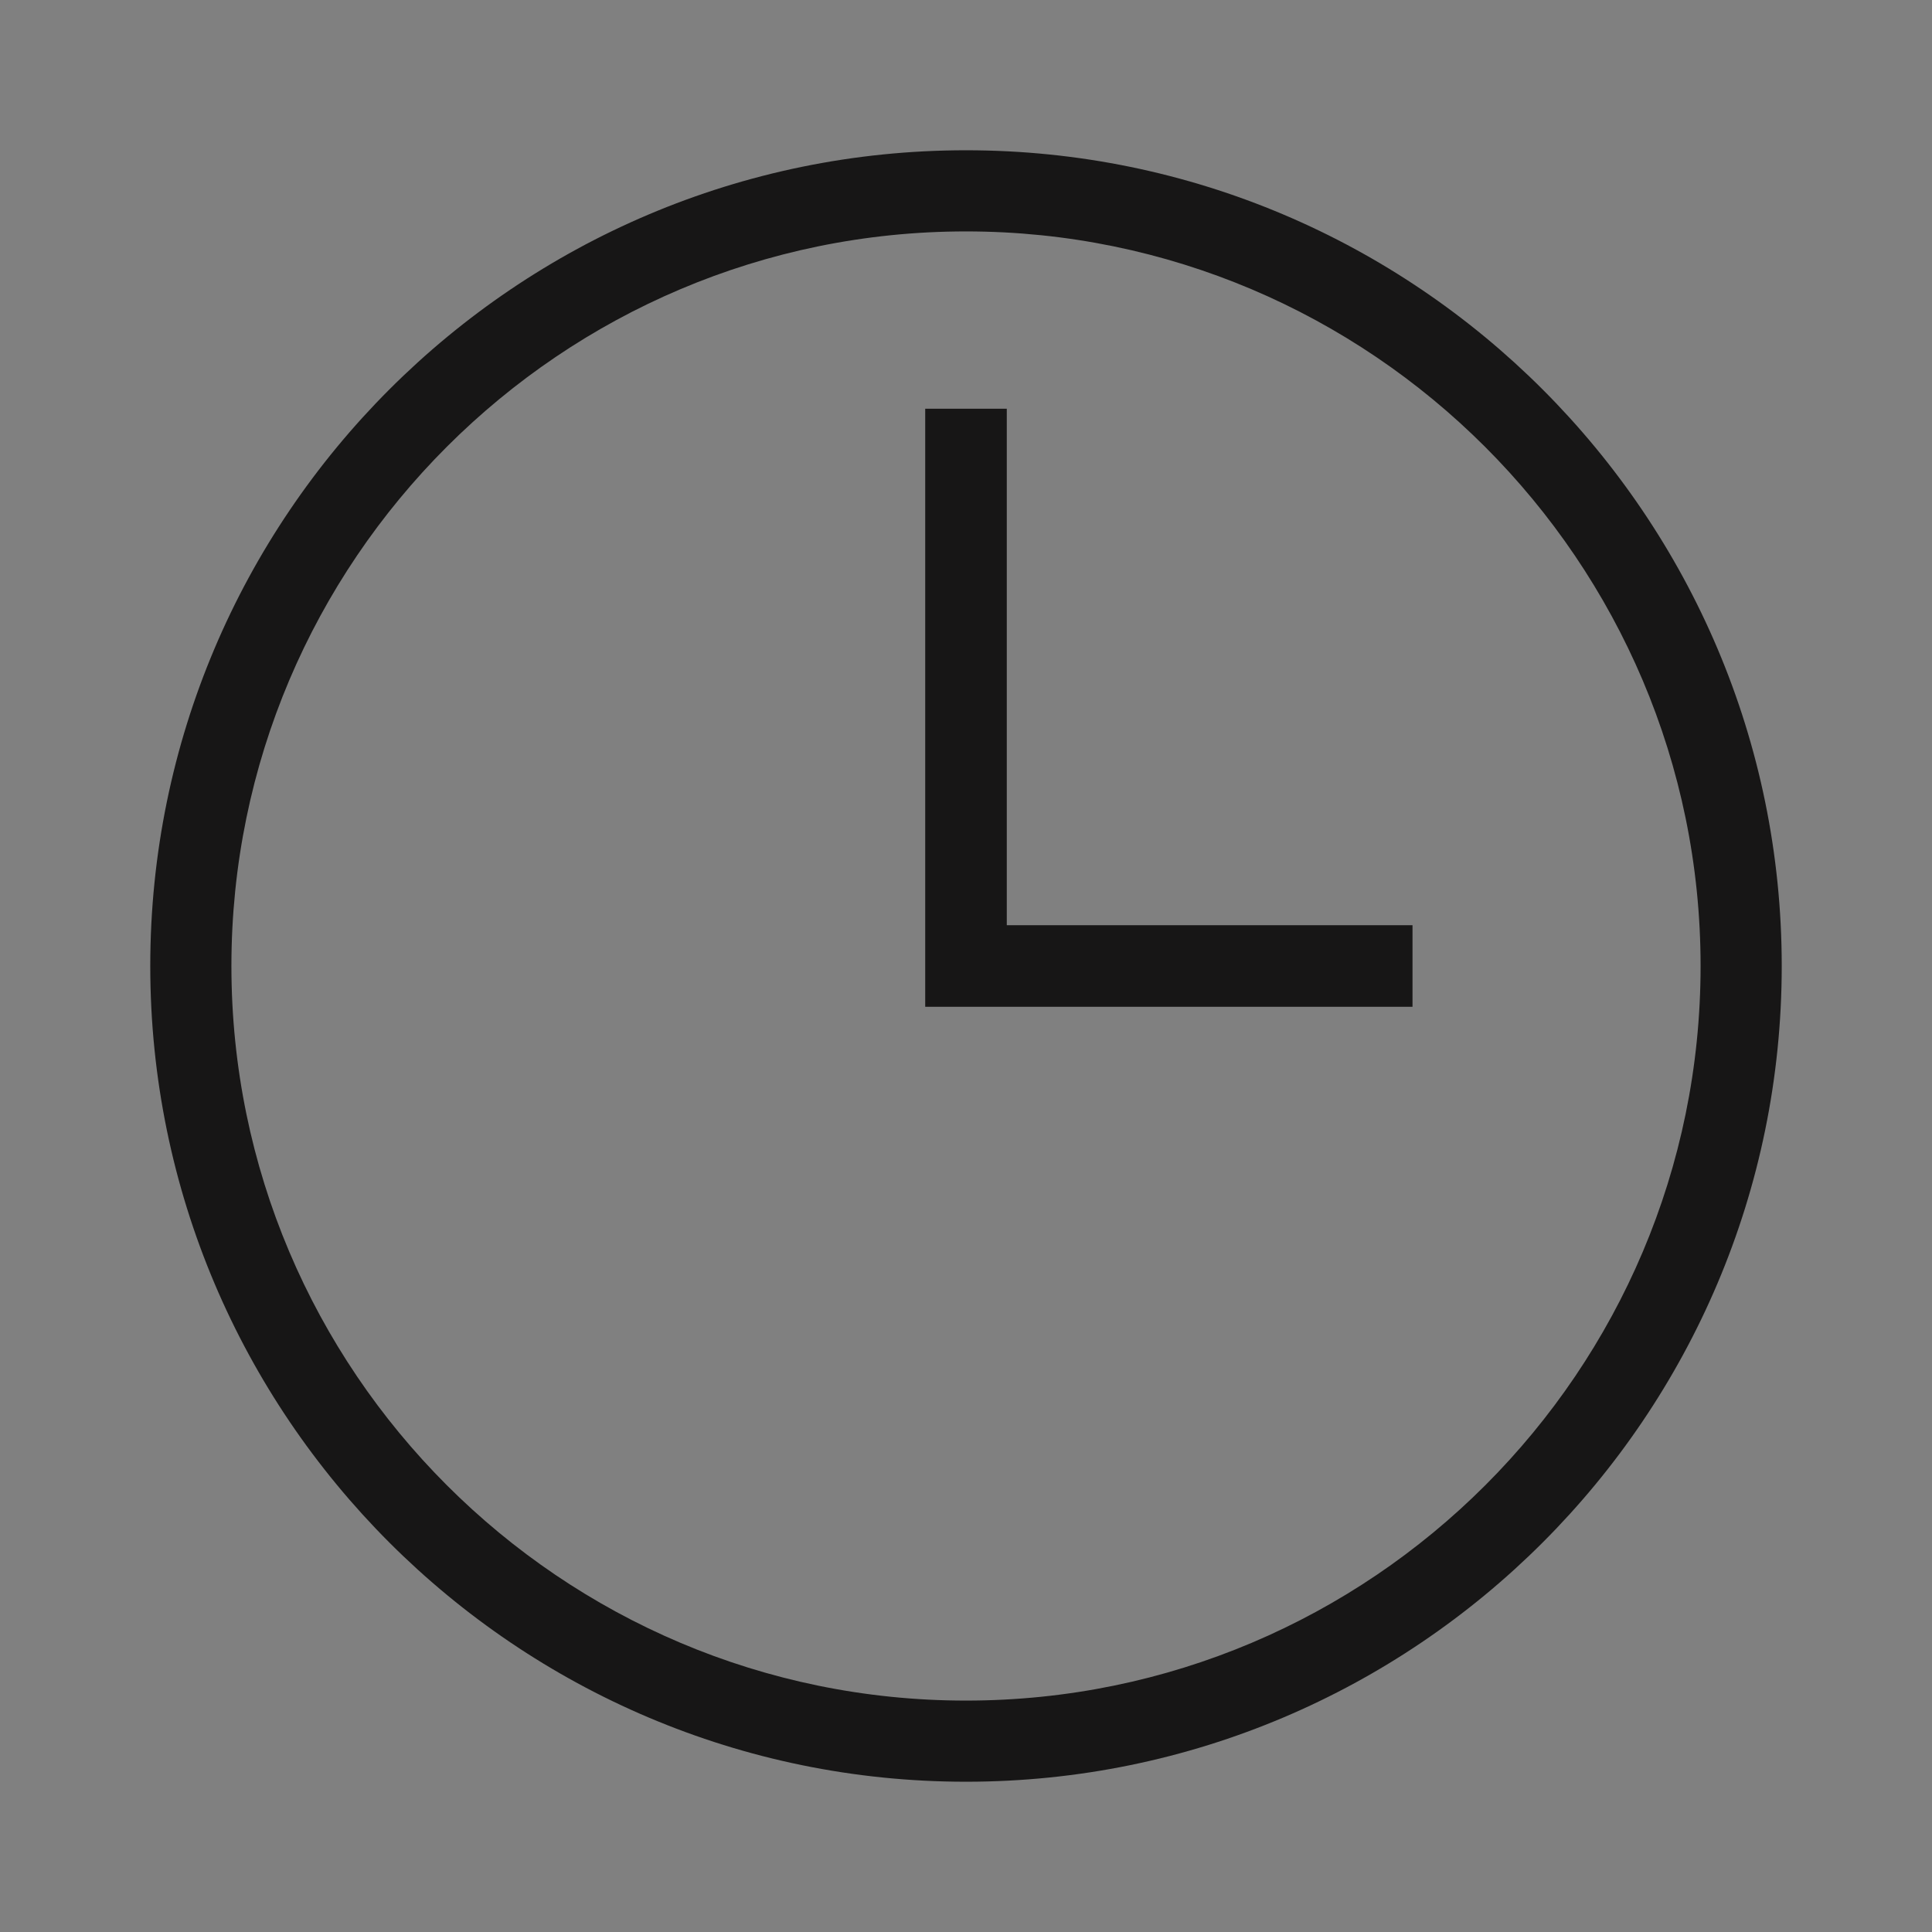
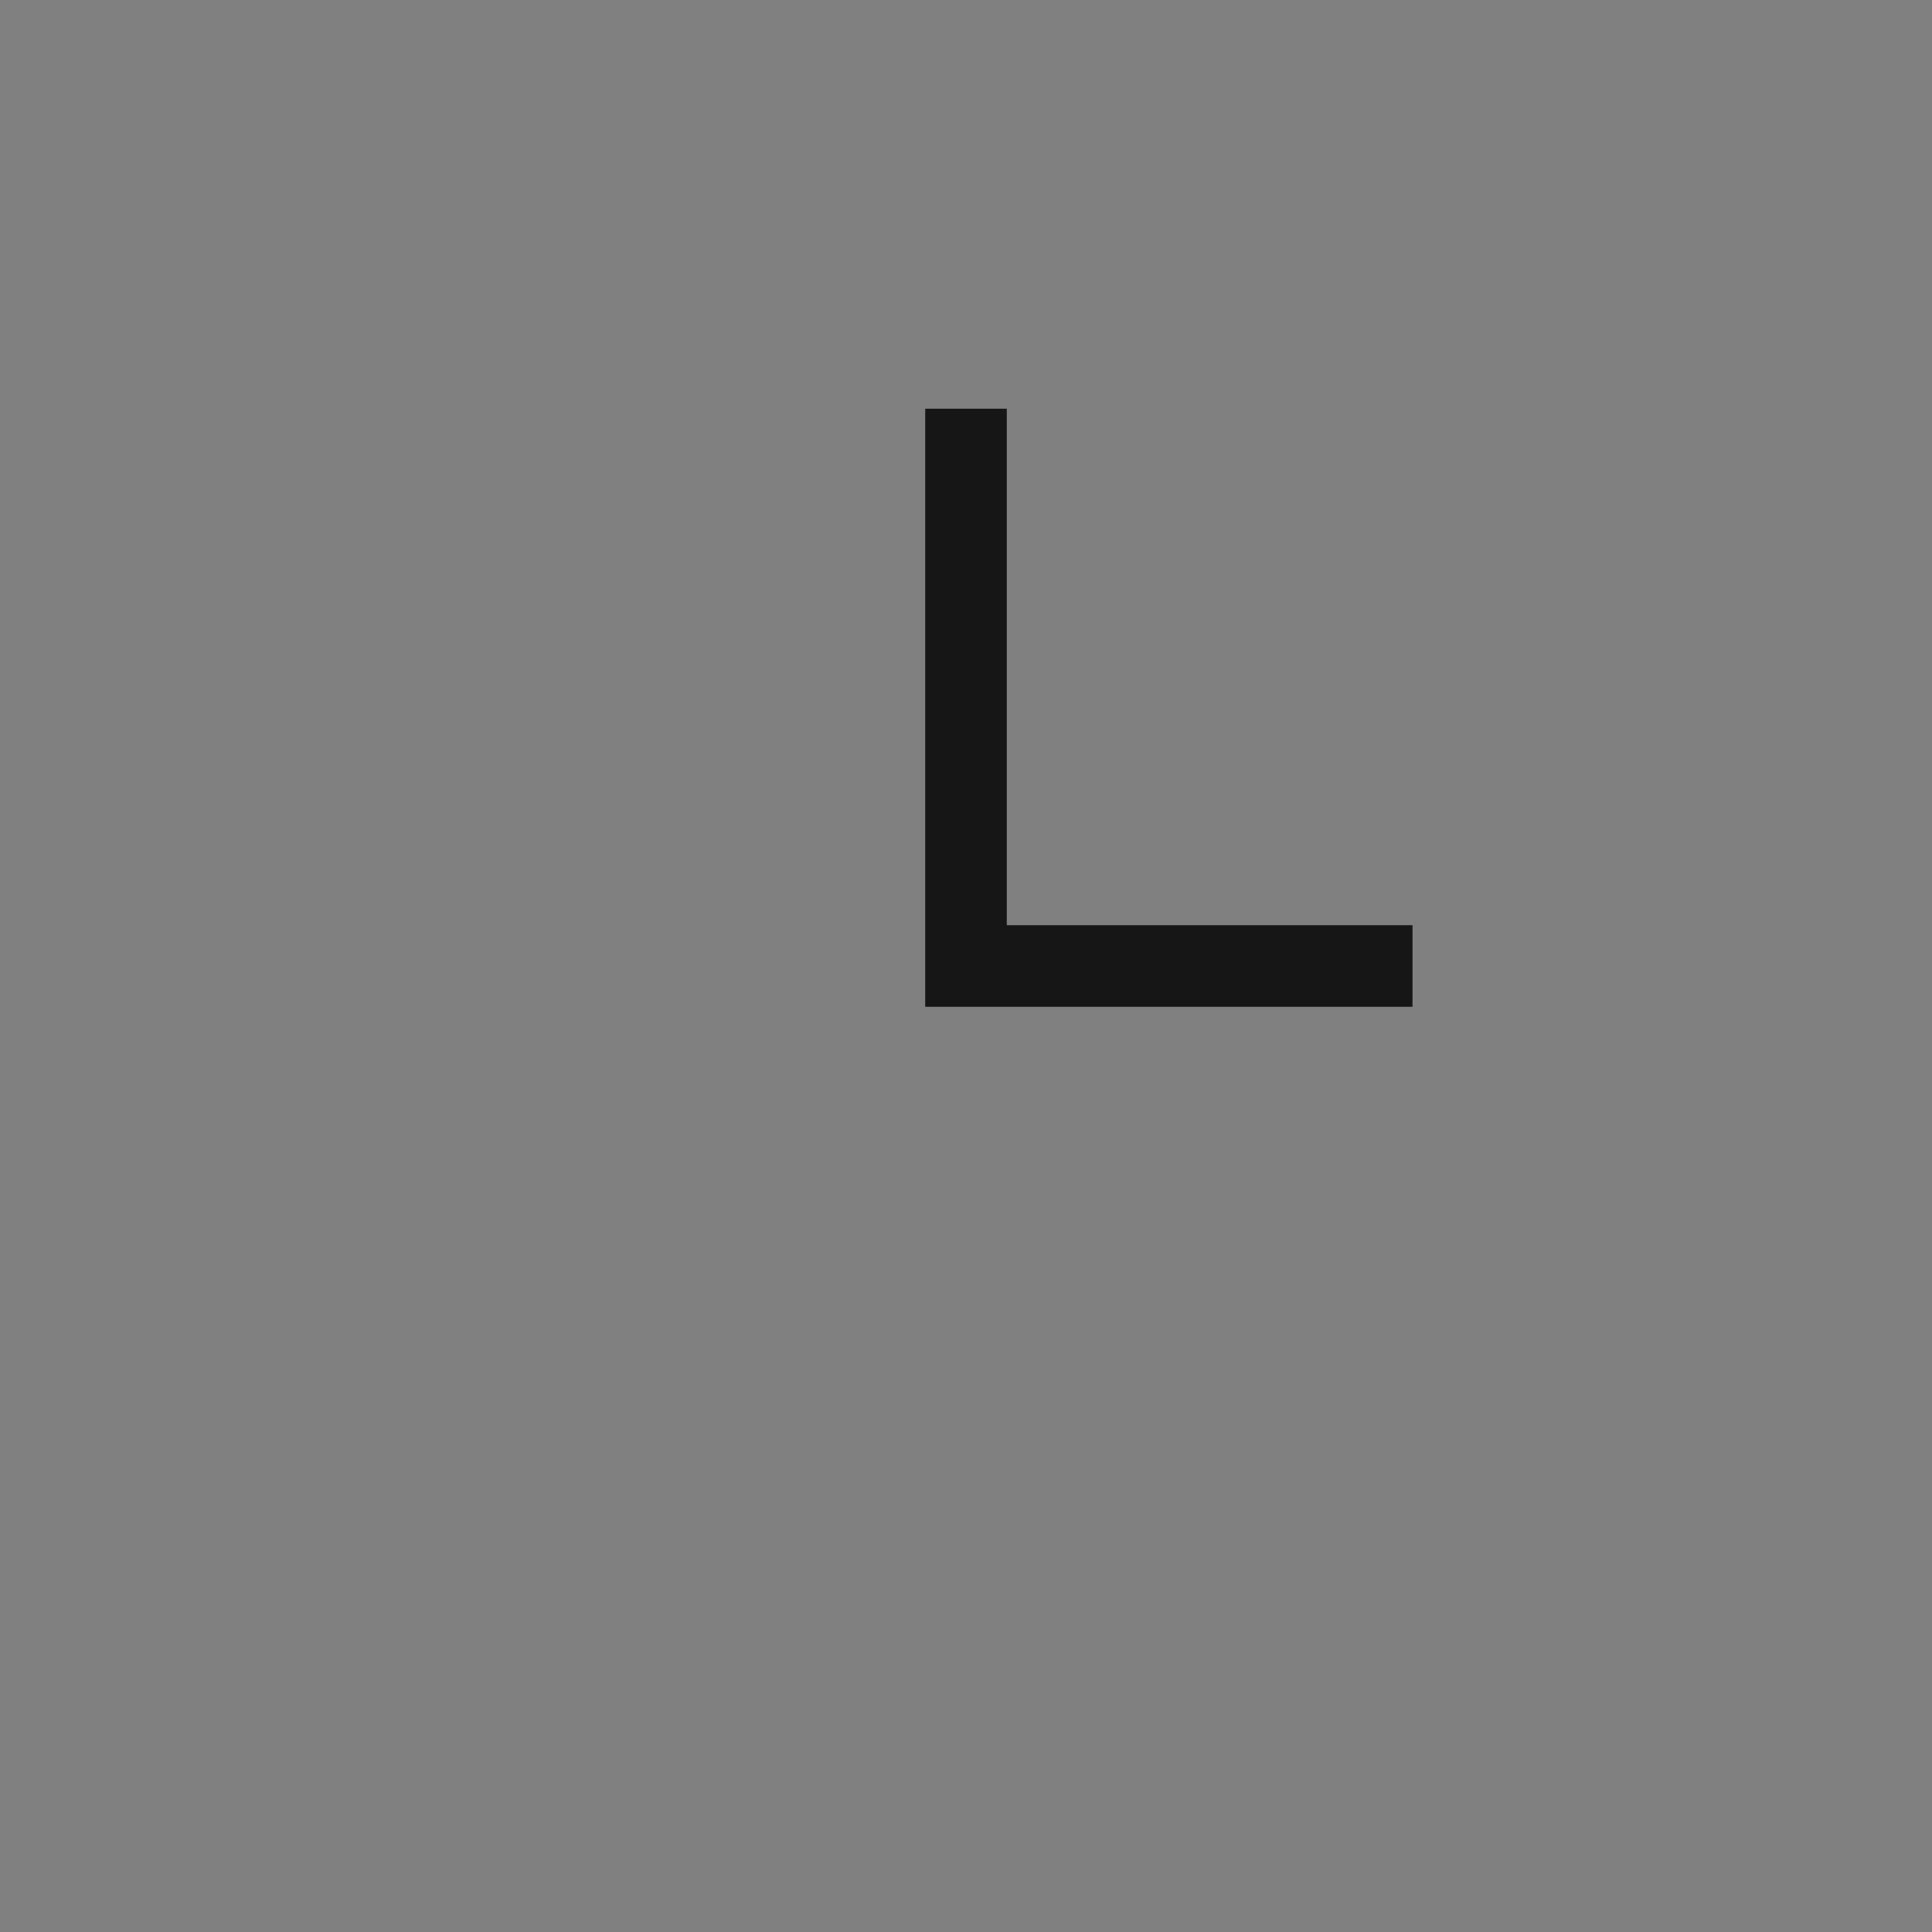
<svg xmlns="http://www.w3.org/2000/svg" version="1.1" id="Layer_1" x="0px" y="0px" viewBox="0 0 45 45" style="enable-background:new 0 0 45 45;" xml:space="preserve">
  <rect x="0" y="0" width="45" height="45" fill="#808080" stroke="none" />
  <style type="text/css">
	.st0{fill:#FFFFFF;}
	.st1{fill:#171616;}
</style>
  <g>
    <g>
      <g>
        <path class="st0" d="M224.76,2364.23c-9.27,0-10.49,3.09-10.77,9.55c-0.28,6.46-1.5,10.67-1.5,10.67s-1.21-4.21-1.49-10.67     c-0.28-6.46-1.5-9.55-10.76-9.55c-9.27,0-12.22,3.56-12.22,3.56c3.23,29.86,18.97,34.45,24.48,34.45     c5.51,0,21.25-4.59,24.48-34.45C236.98,2367.79,234.03,2364.23,224.76,2364.23z" />
      </g>
    </g>
  </g>
  <g>
    <g>
      <g>
        <g>
-           <path class="st1" d="M22.5,41.5c-10.48,0-19-8.52-19-19c0-10.48,8.52-19,19-19s19,8.52,19,19C41.5,32.98,32.98,41.5,22.5,41.5z       M22.5,5.39c-9.43,0-17.11,7.67-17.11,17.11c0,9.43,7.67,17.11,17.11,17.11s17.11-7.67,17.11-17.11      C39.61,13.07,31.93,5.39,22.5,5.39z" />
-         </g>
+           </g>
      </g>
    </g>
    <g>
      <g>
        <g>
          <polygon class="st1" points="32.9,23.45 21.55,23.45 21.55,9.52 23.45,9.52 23.45,21.55 32.9,21.55     " />
        </g>
      </g>
    </g>
  </g>
</svg>